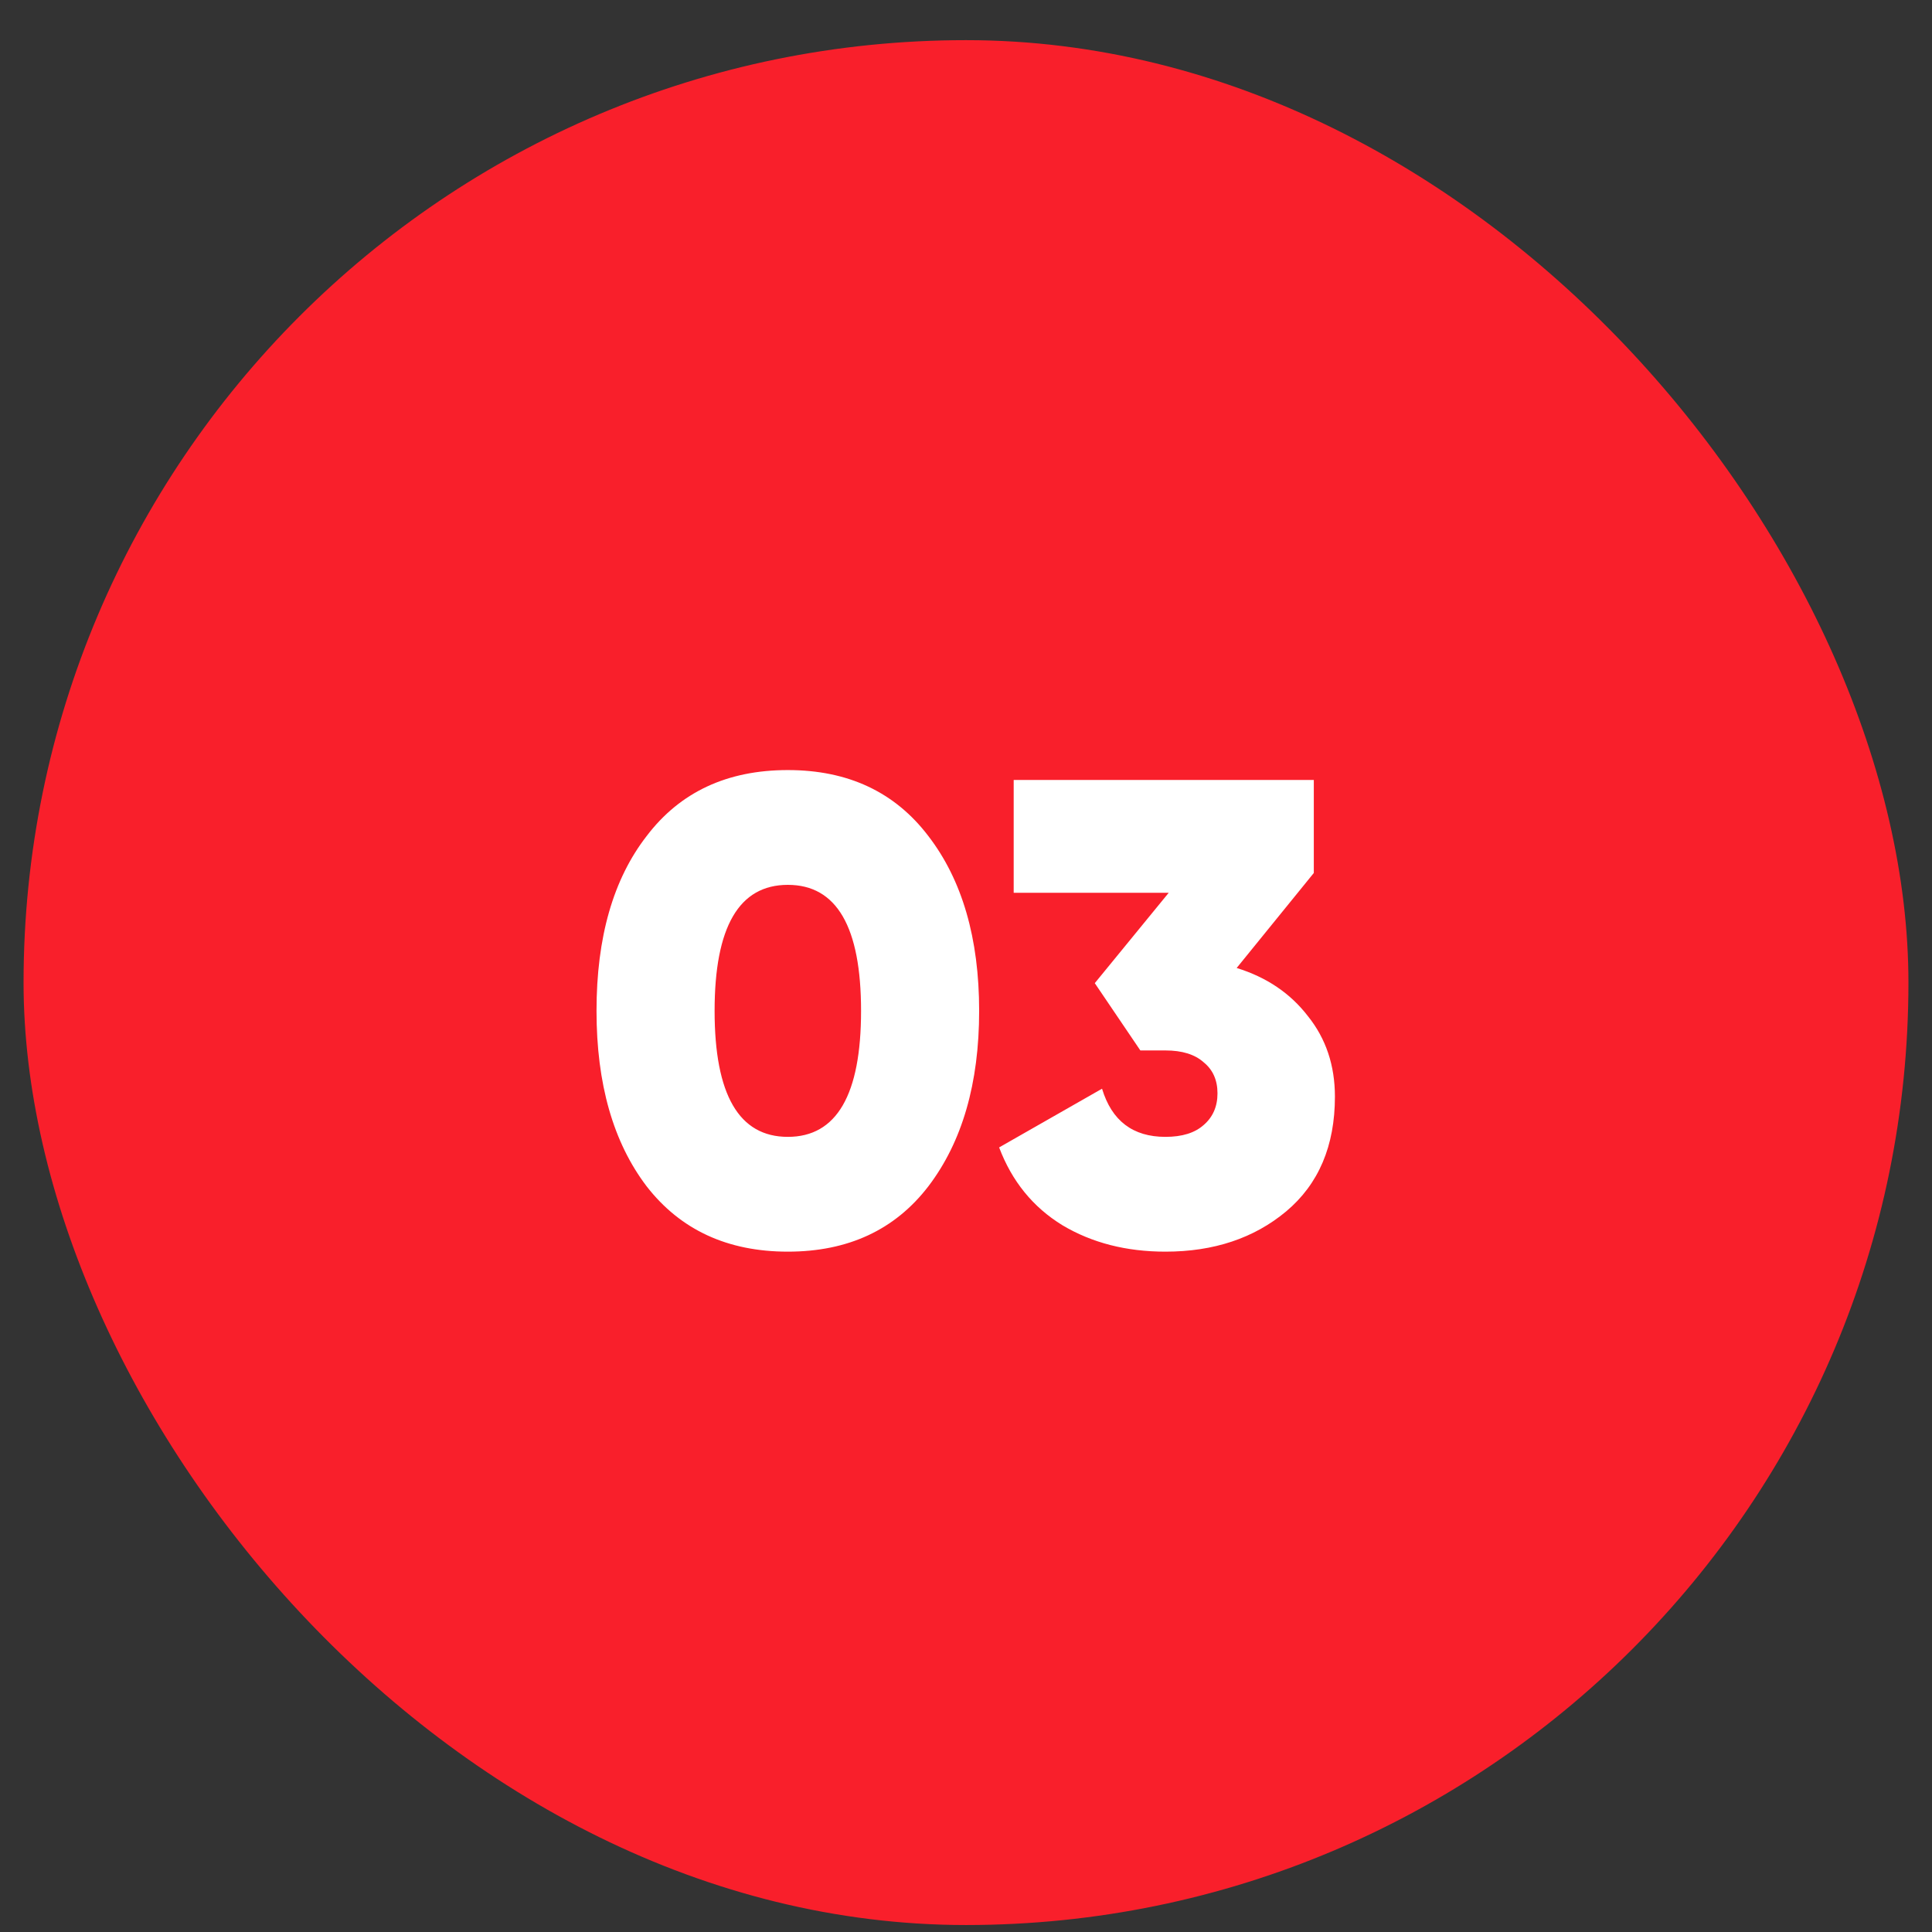
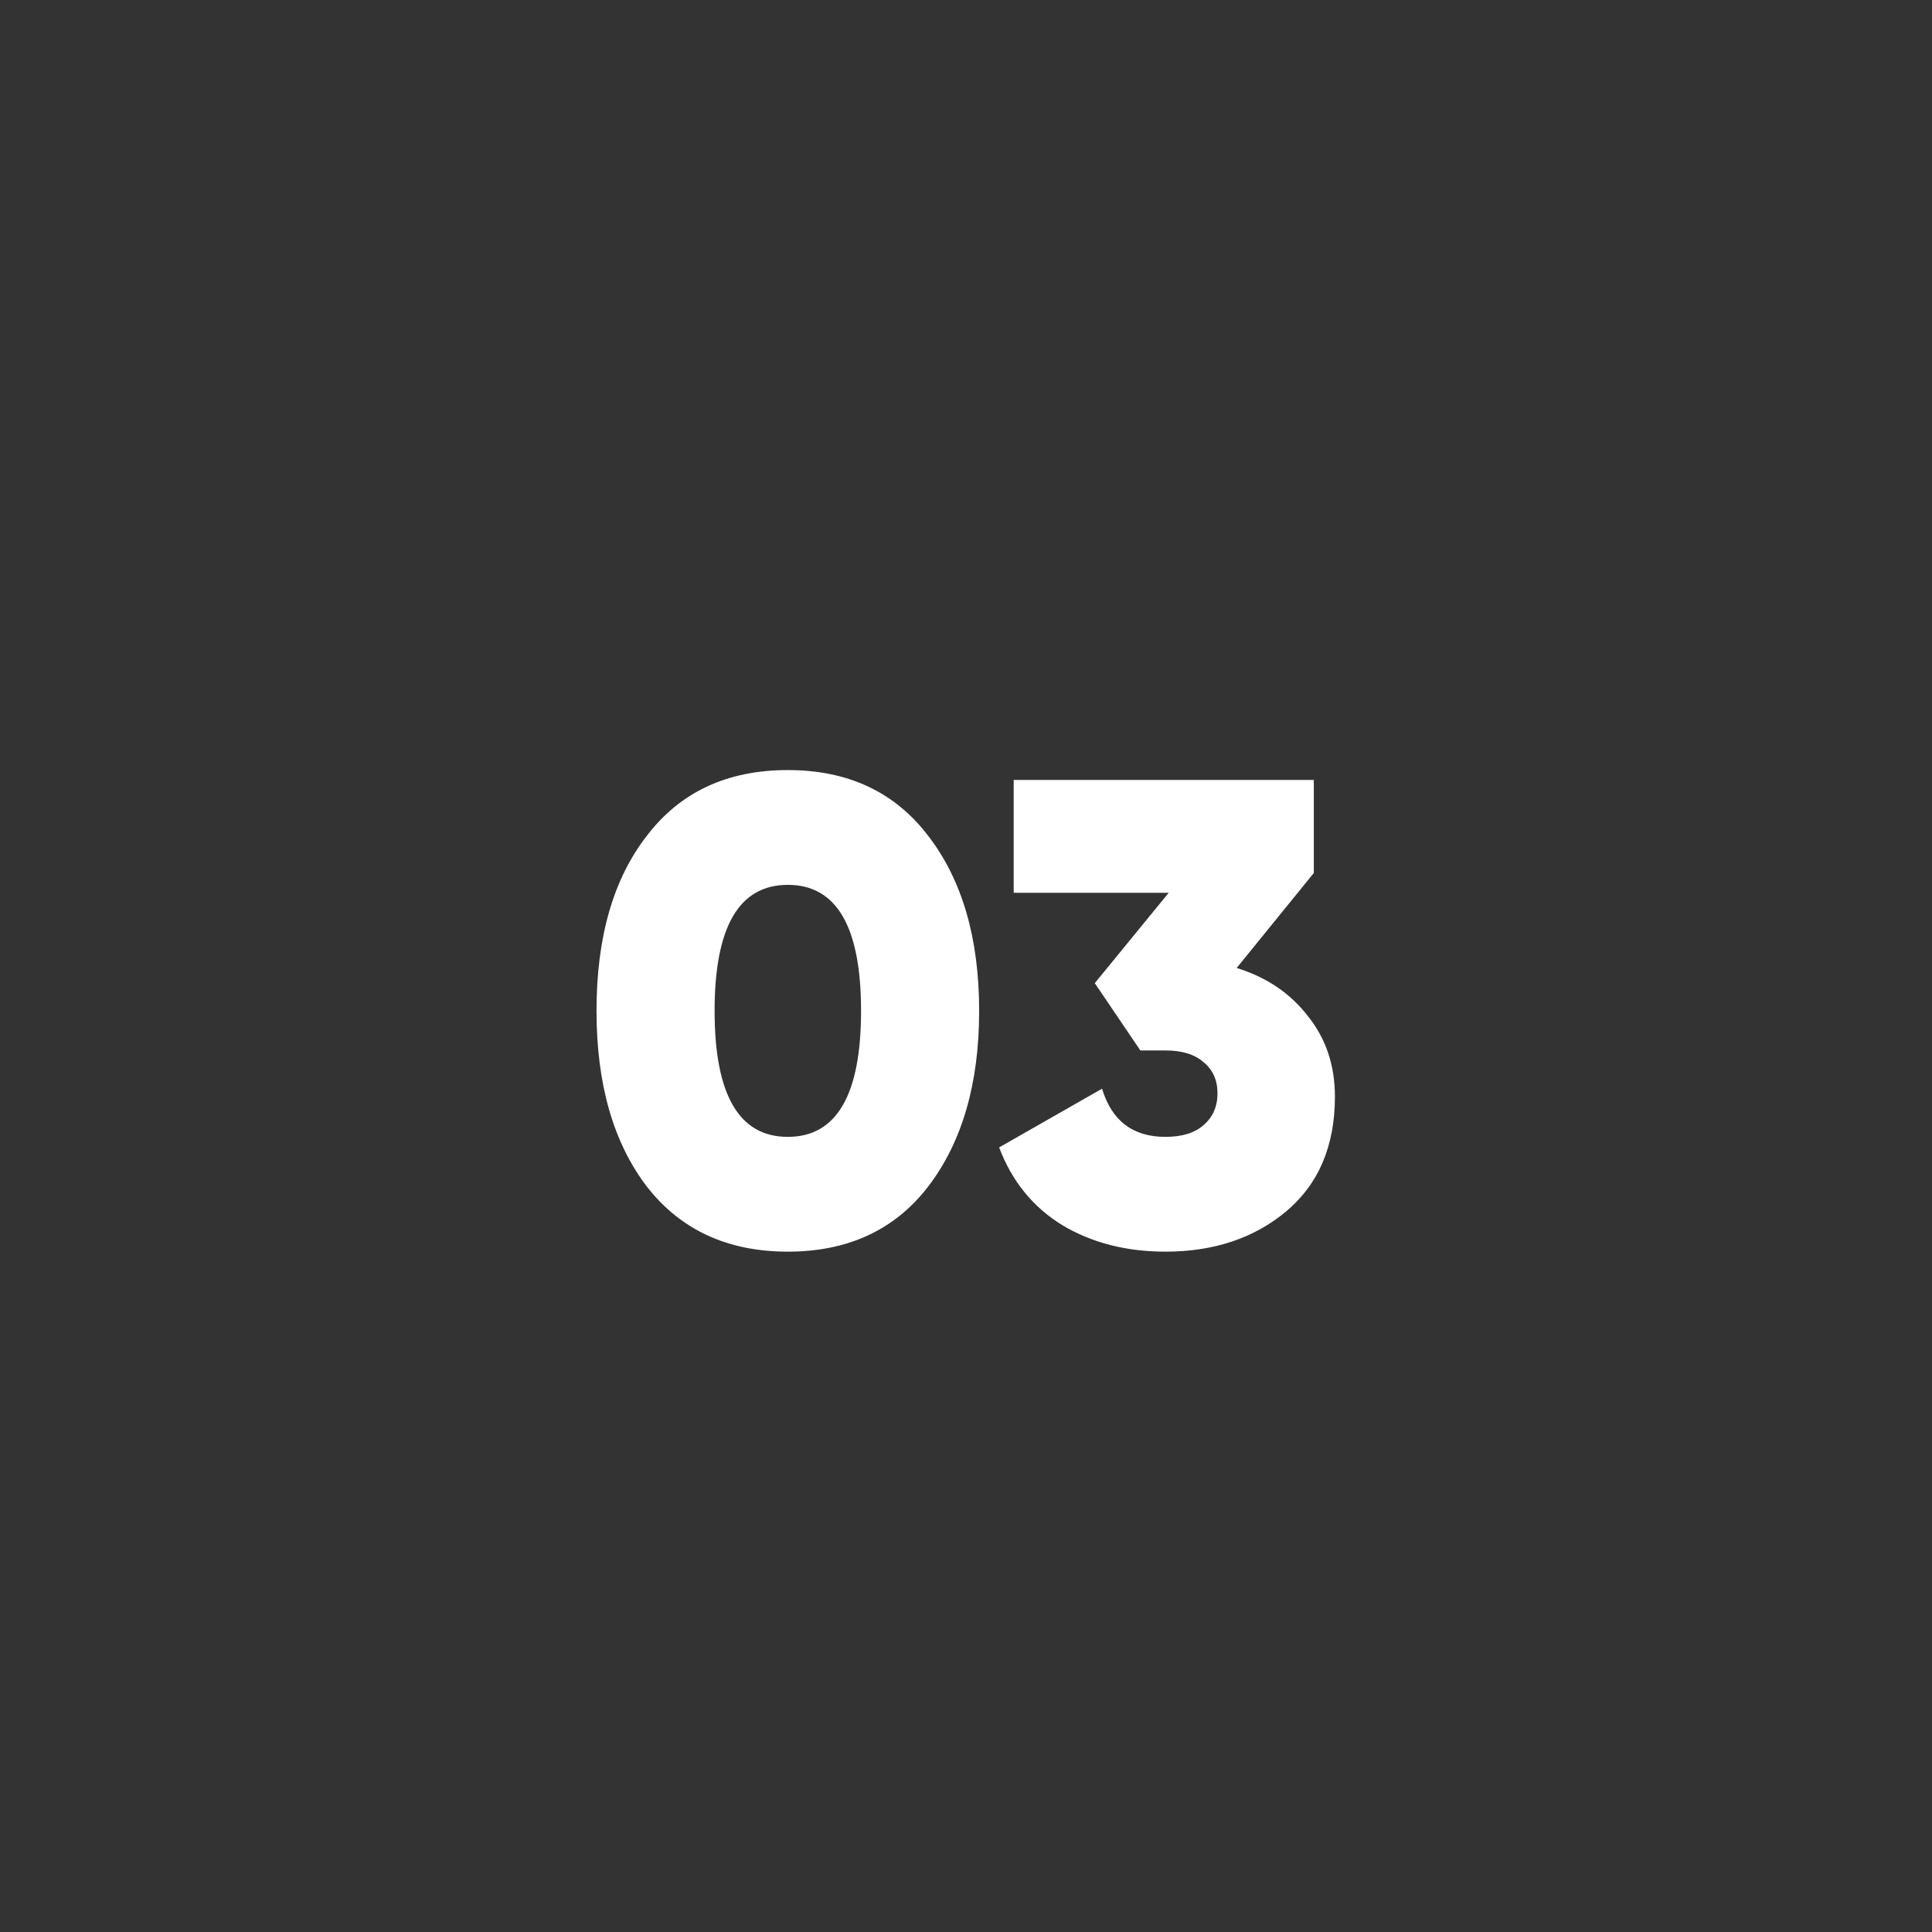
<svg xmlns="http://www.w3.org/2000/svg" width="41" height="41" viewBox="0 0 41 41" fill="none">
  <rect x="0" y="0" width="41" height="41" fill="#333333" stroke="none" />
-   <rect x="0.5" y="0.852" width="40" height="40" rx="20" fill="#F91F2B" />
  <path d="M19.701 25.176C18.991 26.1 17.997 26.562 16.719 26.562C15.44 26.562 14.441 26.1 13.723 25.176C13.013 24.242 12.659 23.001 12.659 21.452C12.659 19.893 13.013 18.656 13.723 17.742C14.432 16.808 15.431 16.342 16.719 16.342C17.997 16.342 18.991 16.808 19.701 17.742C20.419 18.675 20.779 19.912 20.779 21.452C20.779 22.992 20.419 24.233 19.701 25.176ZM16.719 18.778C15.683 18.778 15.165 19.669 15.165 21.452C15.165 23.234 15.683 24.126 16.719 24.126C17.755 24.126 18.273 23.234 18.273 21.452C18.273 19.669 17.755 18.778 16.719 18.778ZM27.881 18.526L26.244 20.542C26.878 20.738 27.382 21.078 27.756 21.564C28.138 22.04 28.329 22.609 28.329 23.272C28.329 24.317 27.984 25.129 27.294 25.708C26.612 26.277 25.758 26.562 24.732 26.562C23.901 26.562 23.173 26.375 22.547 26.002C21.922 25.619 21.474 25.068 21.203 24.35L23.387 23.104C23.593 23.785 24.041 24.126 24.732 24.126C25.086 24.126 25.357 24.042 25.544 23.874C25.739 23.706 25.837 23.482 25.837 23.202C25.837 22.922 25.739 22.702 25.544 22.544C25.357 22.376 25.086 22.292 24.732 22.292H24.2L23.233 20.864L24.802 18.946H21.512V16.552H27.881V18.526Z" fill="white" />
</svg>